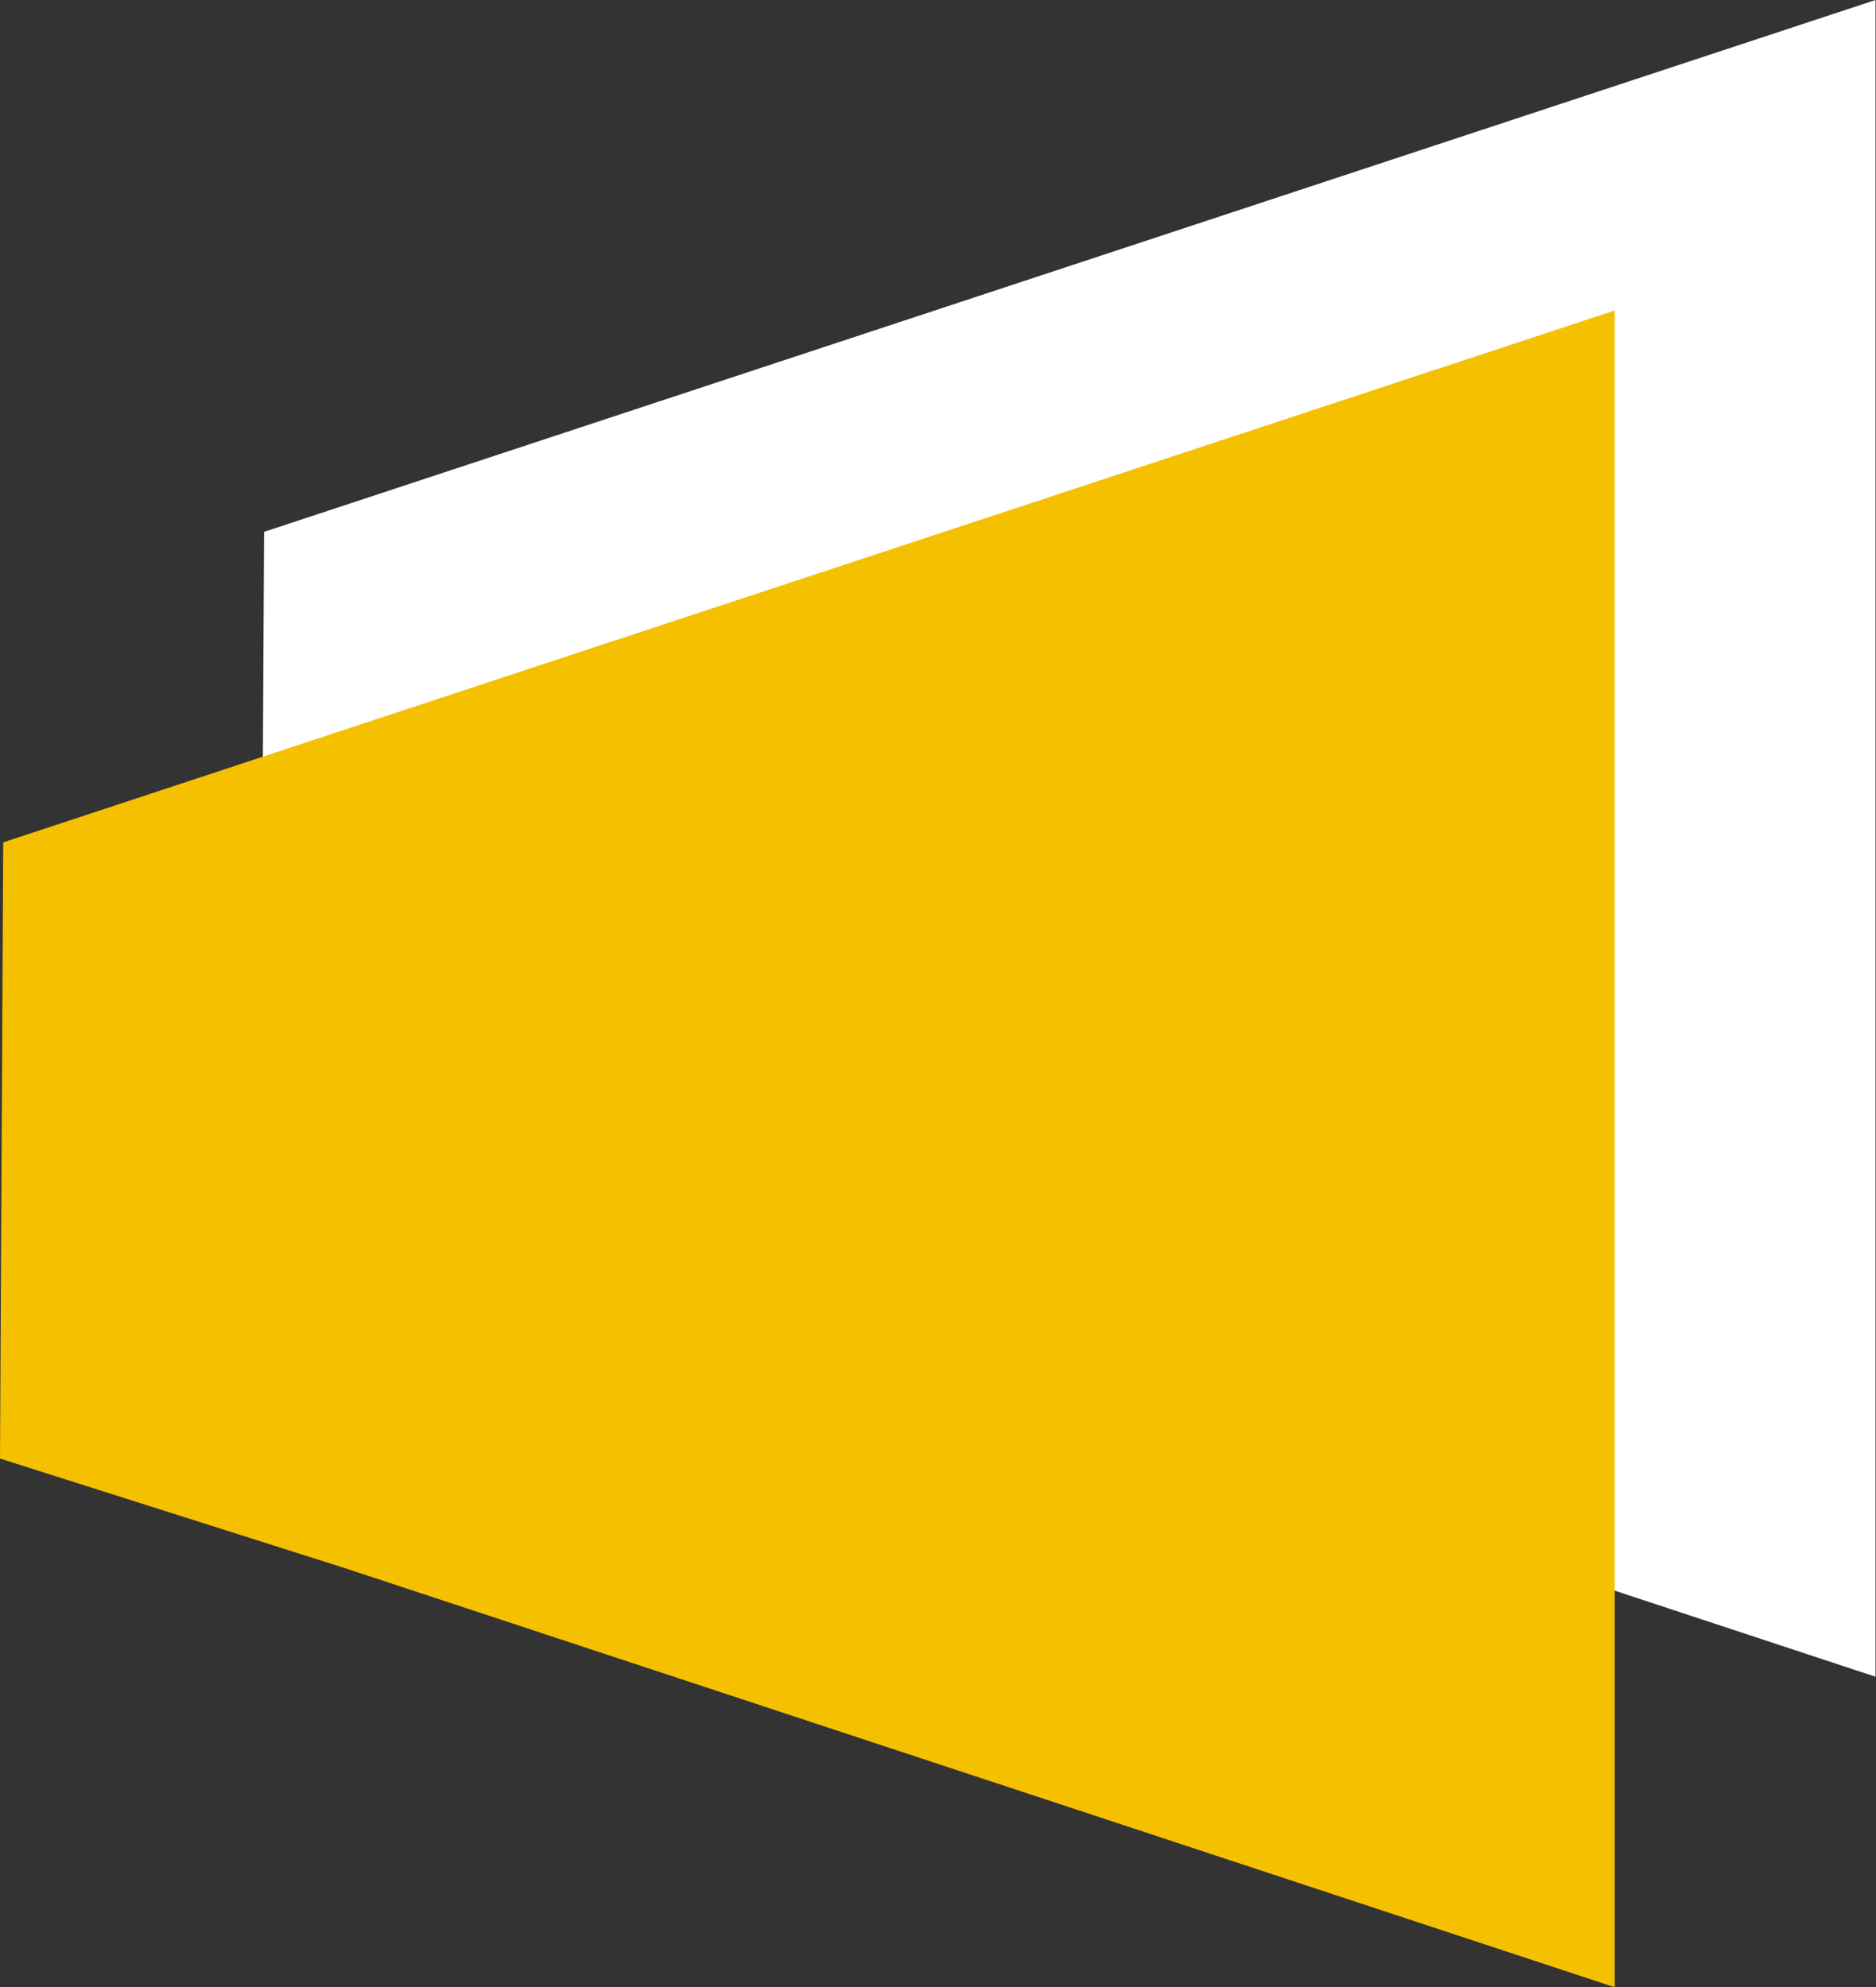
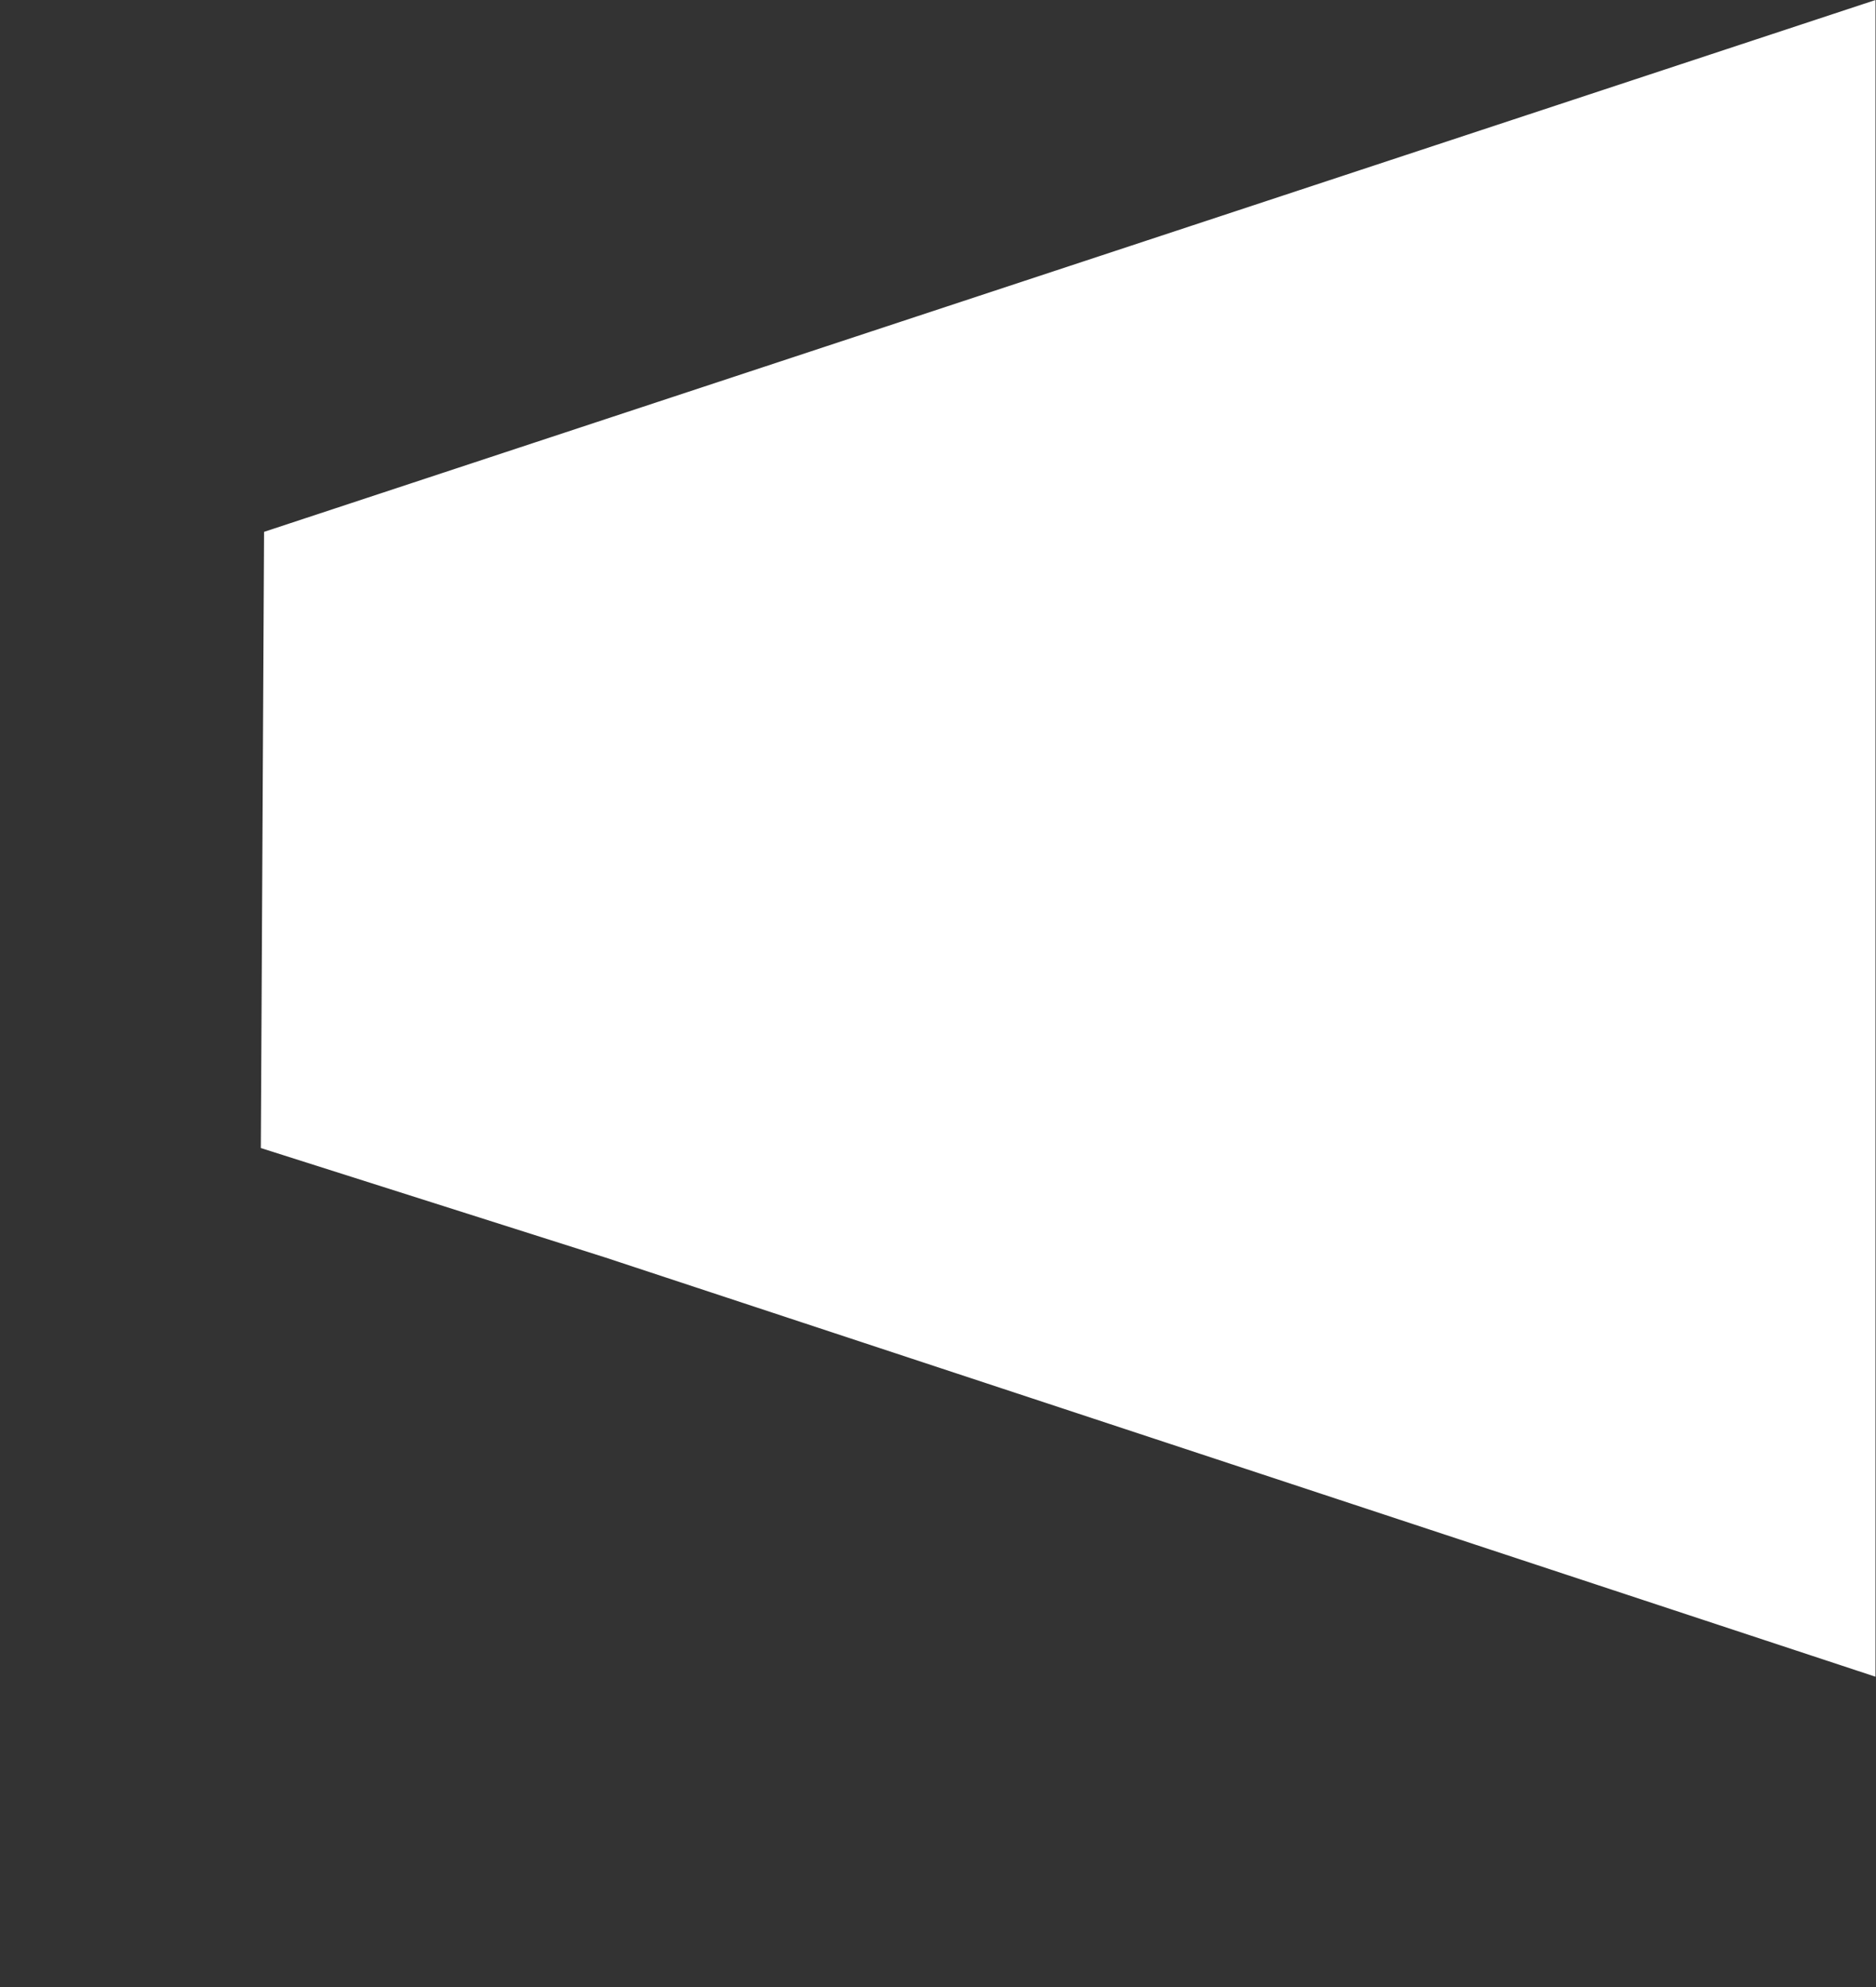
<svg xmlns="http://www.w3.org/2000/svg" width="100%" height="100%" viewBox="0 0 472 500" version="1.1" xml:space="preserve" style="fill-rule:evenodd;clip-rule:evenodd;stroke-linejoin:round;stroke-miterlimit:2;">
  <rect x="0" y="0" width="472" height="500" fill="#333333" stroke="none" />
  <g id="g826" transform="matrix(3.125,0,0,3.125,0,0)">
    <path id="path824" d="M151,0L151,135L48.745,101.25L21,92.434L21.26,42.822L48.745,33.75L151,0Z" style="fill:white;fill-rule:nonzero;" />
  </g>
  <g id="g830" transform="matrix(3.125,0,0,3.125,0,0)">
-     <path id="path828" d="M130,25L130,160L27.745,126.25L-0,117.434L0.26,67.822L27.745,58.75L130,25Z" style="fill:rgb(245,192,0);fill-rule:nonzero;" />
-   </g>
+     </g>
</svg>